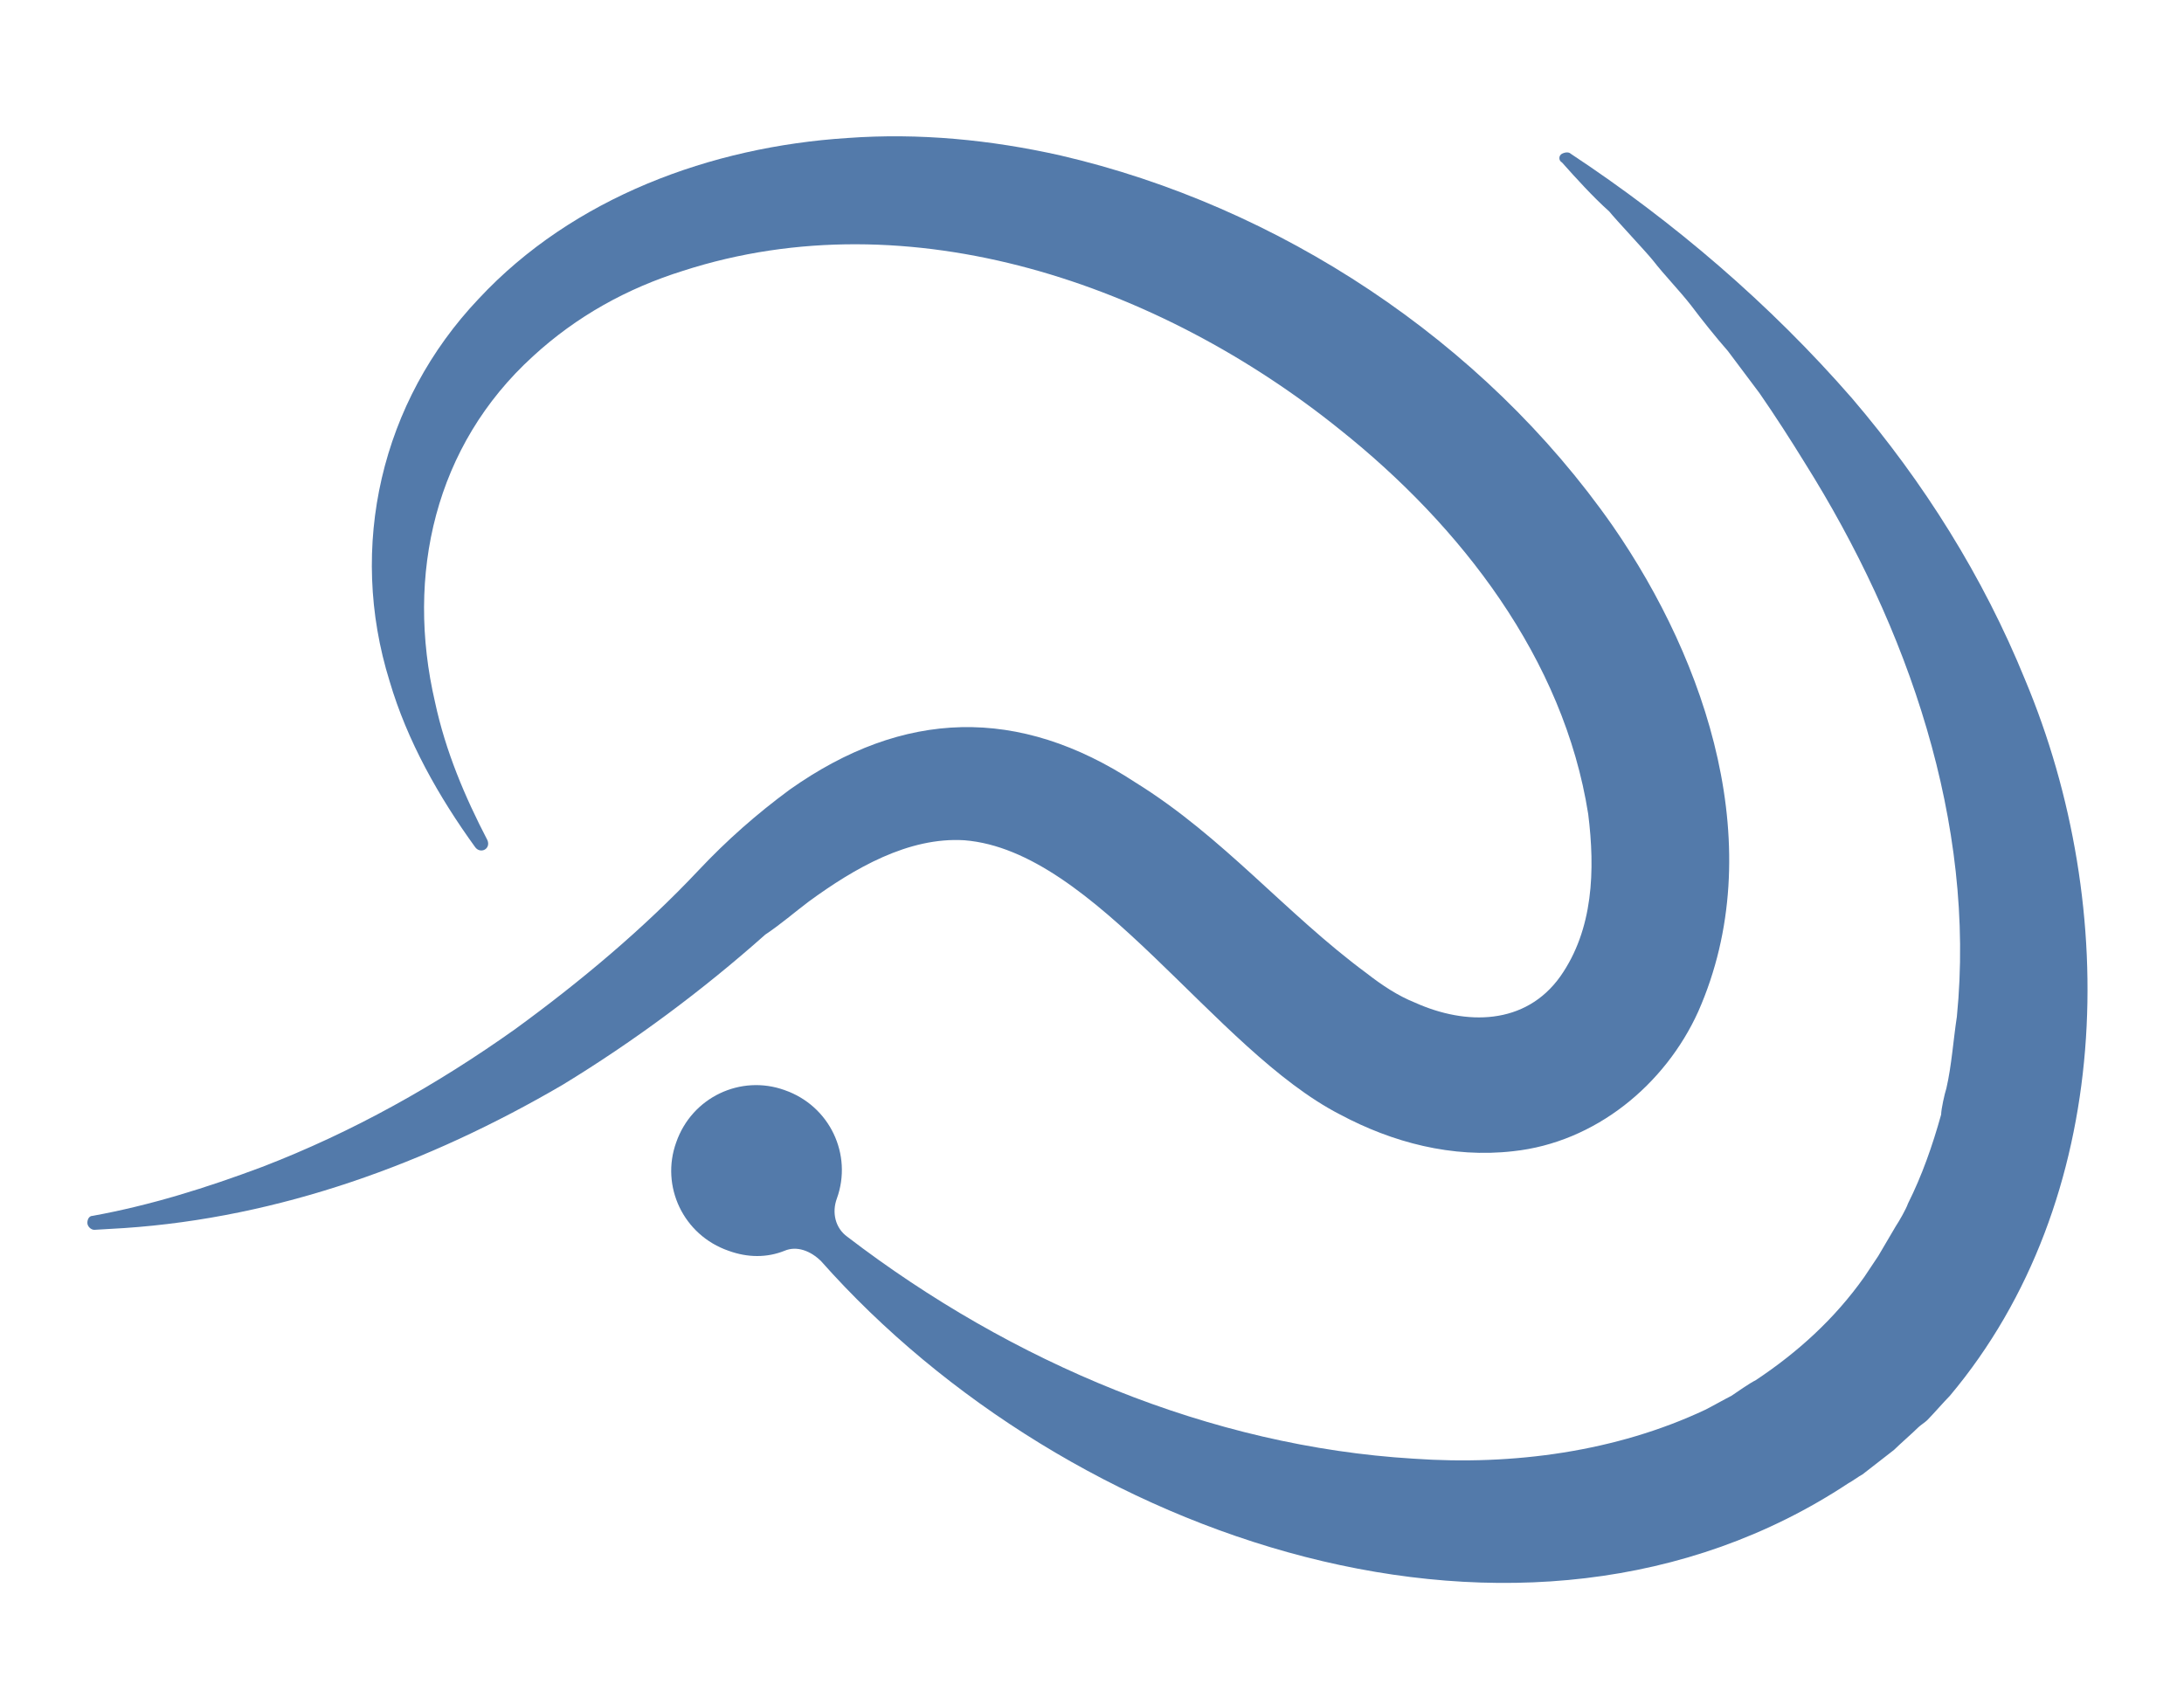
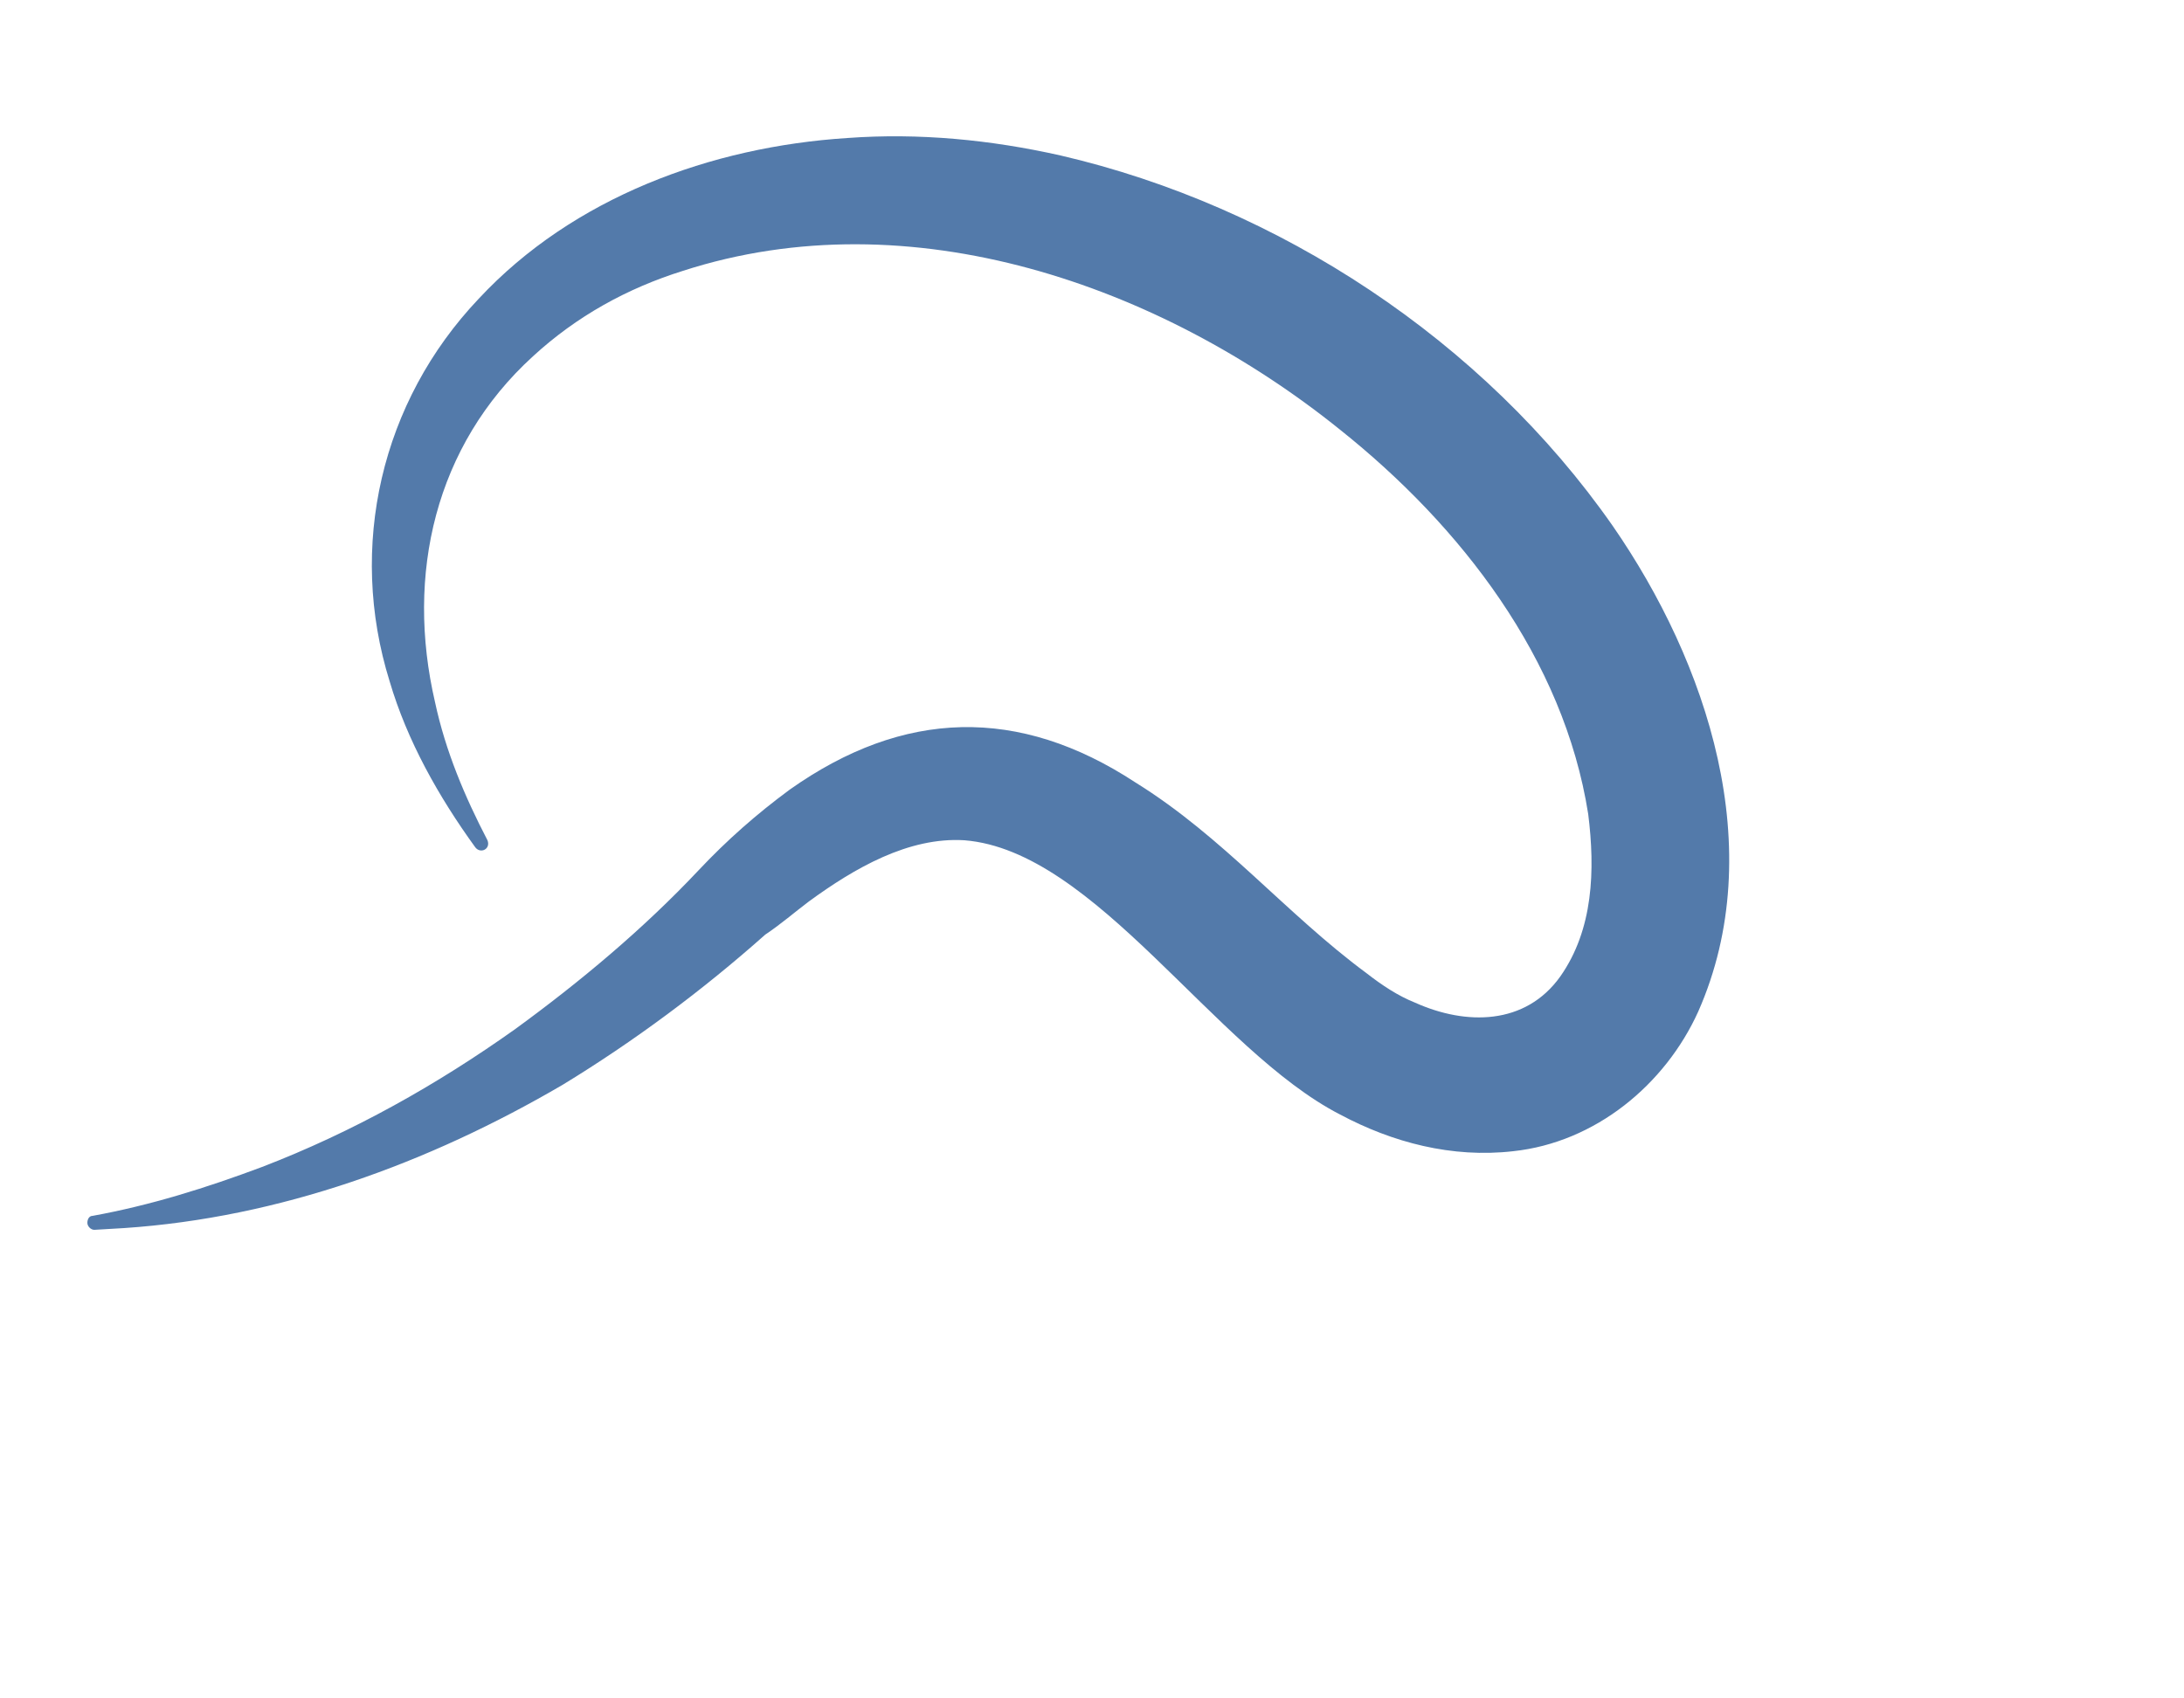
<svg xmlns="http://www.w3.org/2000/svg" version="1.2" baseProfile="tiny" id="Layer_1" x="0px" y="0px" viewBox="0 0 125 97.2" overflow="visible" xml:space="preserve">
  <g>
    <path fill="#537AAA" d="M46.3,51.6c2.6-1.9,5.7-3.7,8.9-3.5c7.5,0.6,14.3,12,21.5,15.7c3,1.6,6.4,2.5,9.9,2.1   c4.7-0.5,8.7-3.8,10.6-8c4.1-9.3,0.5-20-4.9-27.8C84.9,19.5,73.2,11.8,60.7,8.9c-4-0.9-8.1-1.3-12.2-1c-7.8,0.5-15.7,3.4-21.1,9.2   C21.8,23,19.9,31.3,22.3,39c1,3.4,2.8,6.6,4.9,9.5c0.3,0.4,0.9,0.1,0.7-0.4c-1.3-2.5-2.4-5.1-3-7.9c-1.7-7.3,0-14.7,5.6-19.8   c2.5-2.3,5.4-3.9,8.6-4.9c13-4.2,27.3,0.8,37.6,9.1c6.9,5.5,12.8,13.1,14.2,22c0.4,3.2,0.3,6.6-1.6,9.3c-2,2.8-5.4,2.8-8.3,1.5   c-1-0.4-1.9-1-2.8-1.7c-4.6-3.4-8.2-7.8-13.2-10.9c-6.7-4.4-13.3-4.2-19.8,0.4c-1.9,1.4-3.6,2.9-5.2,4.6c-3.2,3.4-6.8,6.4-10.5,9.1   c-4.5,3.2-9.3,5.9-14.5,7.9c-3.2,1.2-6.4,2.2-9.7,2.8c-0.2,0-0.3,0.2-0.3,0.4c0,0.2,0.2,0.4,0.4,0.4l0,0l1.7-0.1   c8.9-0.6,17.4-3.7,25.1-8.2c4.1-2.5,8-5.4,11.6-8.6C44.7,52.9,45.5,52.2,46.3,51.6z" />
-     <path fill="#537AAA" d="M115.9,38.9c-2.4-5.9-5.8-11.3-9.9-16.1c-4.7-5.4-10.2-10.1-16.1-14c-0.1-0.1-0.3-0.1-0.5,0   c-0.2,0.1-0.2,0.4,0,0.5c0.8,0.9,1.8,2,2.7,2.8c0.4,0.5,2.1,2.3,2.5,2.8c0.7,0.9,1.5,1.7,2.2,2.6c0.6,0.8,1.4,1.8,2.1,2.6   c0.6,0.8,1.2,1.6,1.8,2.4c0.9,1.3,1.8,2.7,2.6,4c5.9,9.4,9.8,20.6,8.7,31.7c-0.2,1.3-0.3,2.8-0.6,4.1c-0.1,0.3-0.3,1.2-0.3,1.5   c-0.5,1.8-1.1,3.5-1.9,5.1c-0.1,0.3-0.5,1-0.7,1.3c-0.3,0.5-0.7,1.2-1,1.7c-0.2,0.3-0.6,0.9-0.8,1.2c-1.7,2.4-3.8,4.3-6.2,5.9   c-0.4,0.2-1.1,0.7-1.4,0.9c-0.4,0.2-1.1,0.6-1.5,0.8c-5.1,2.4-11,3.2-16.7,2.8c-11.6-0.7-23-5.5-32.4-12.7   c-0.7-0.5-0.9-1.4-0.6-2.2c0,0,0,0,0,0c0.9-2.5-0.4-5.3-3-6.2c-2.5-0.9-5.3,0.4-6.2,3c-0.9,2.5,0.4,5.3,3,6.2   c1.1,0.4,2.2,0.4,3.2,0c0.7-0.3,1.5,0,2.1,0.6c14.1,15.9,40.2,25,58.8,12.7c0.2-0.1,0.6-0.4,0.8-0.5c0.5-0.4,1.3-1,1.8-1.4   c0.3-0.3,1.1-1,1.4-1.3c0.1-0.1,0.4-0.3,0.5-0.4c0.3-0.3,1-1.1,1.3-1.4C121,68.7,121.4,52,115.9,38.9z" />
  </g>
</svg>